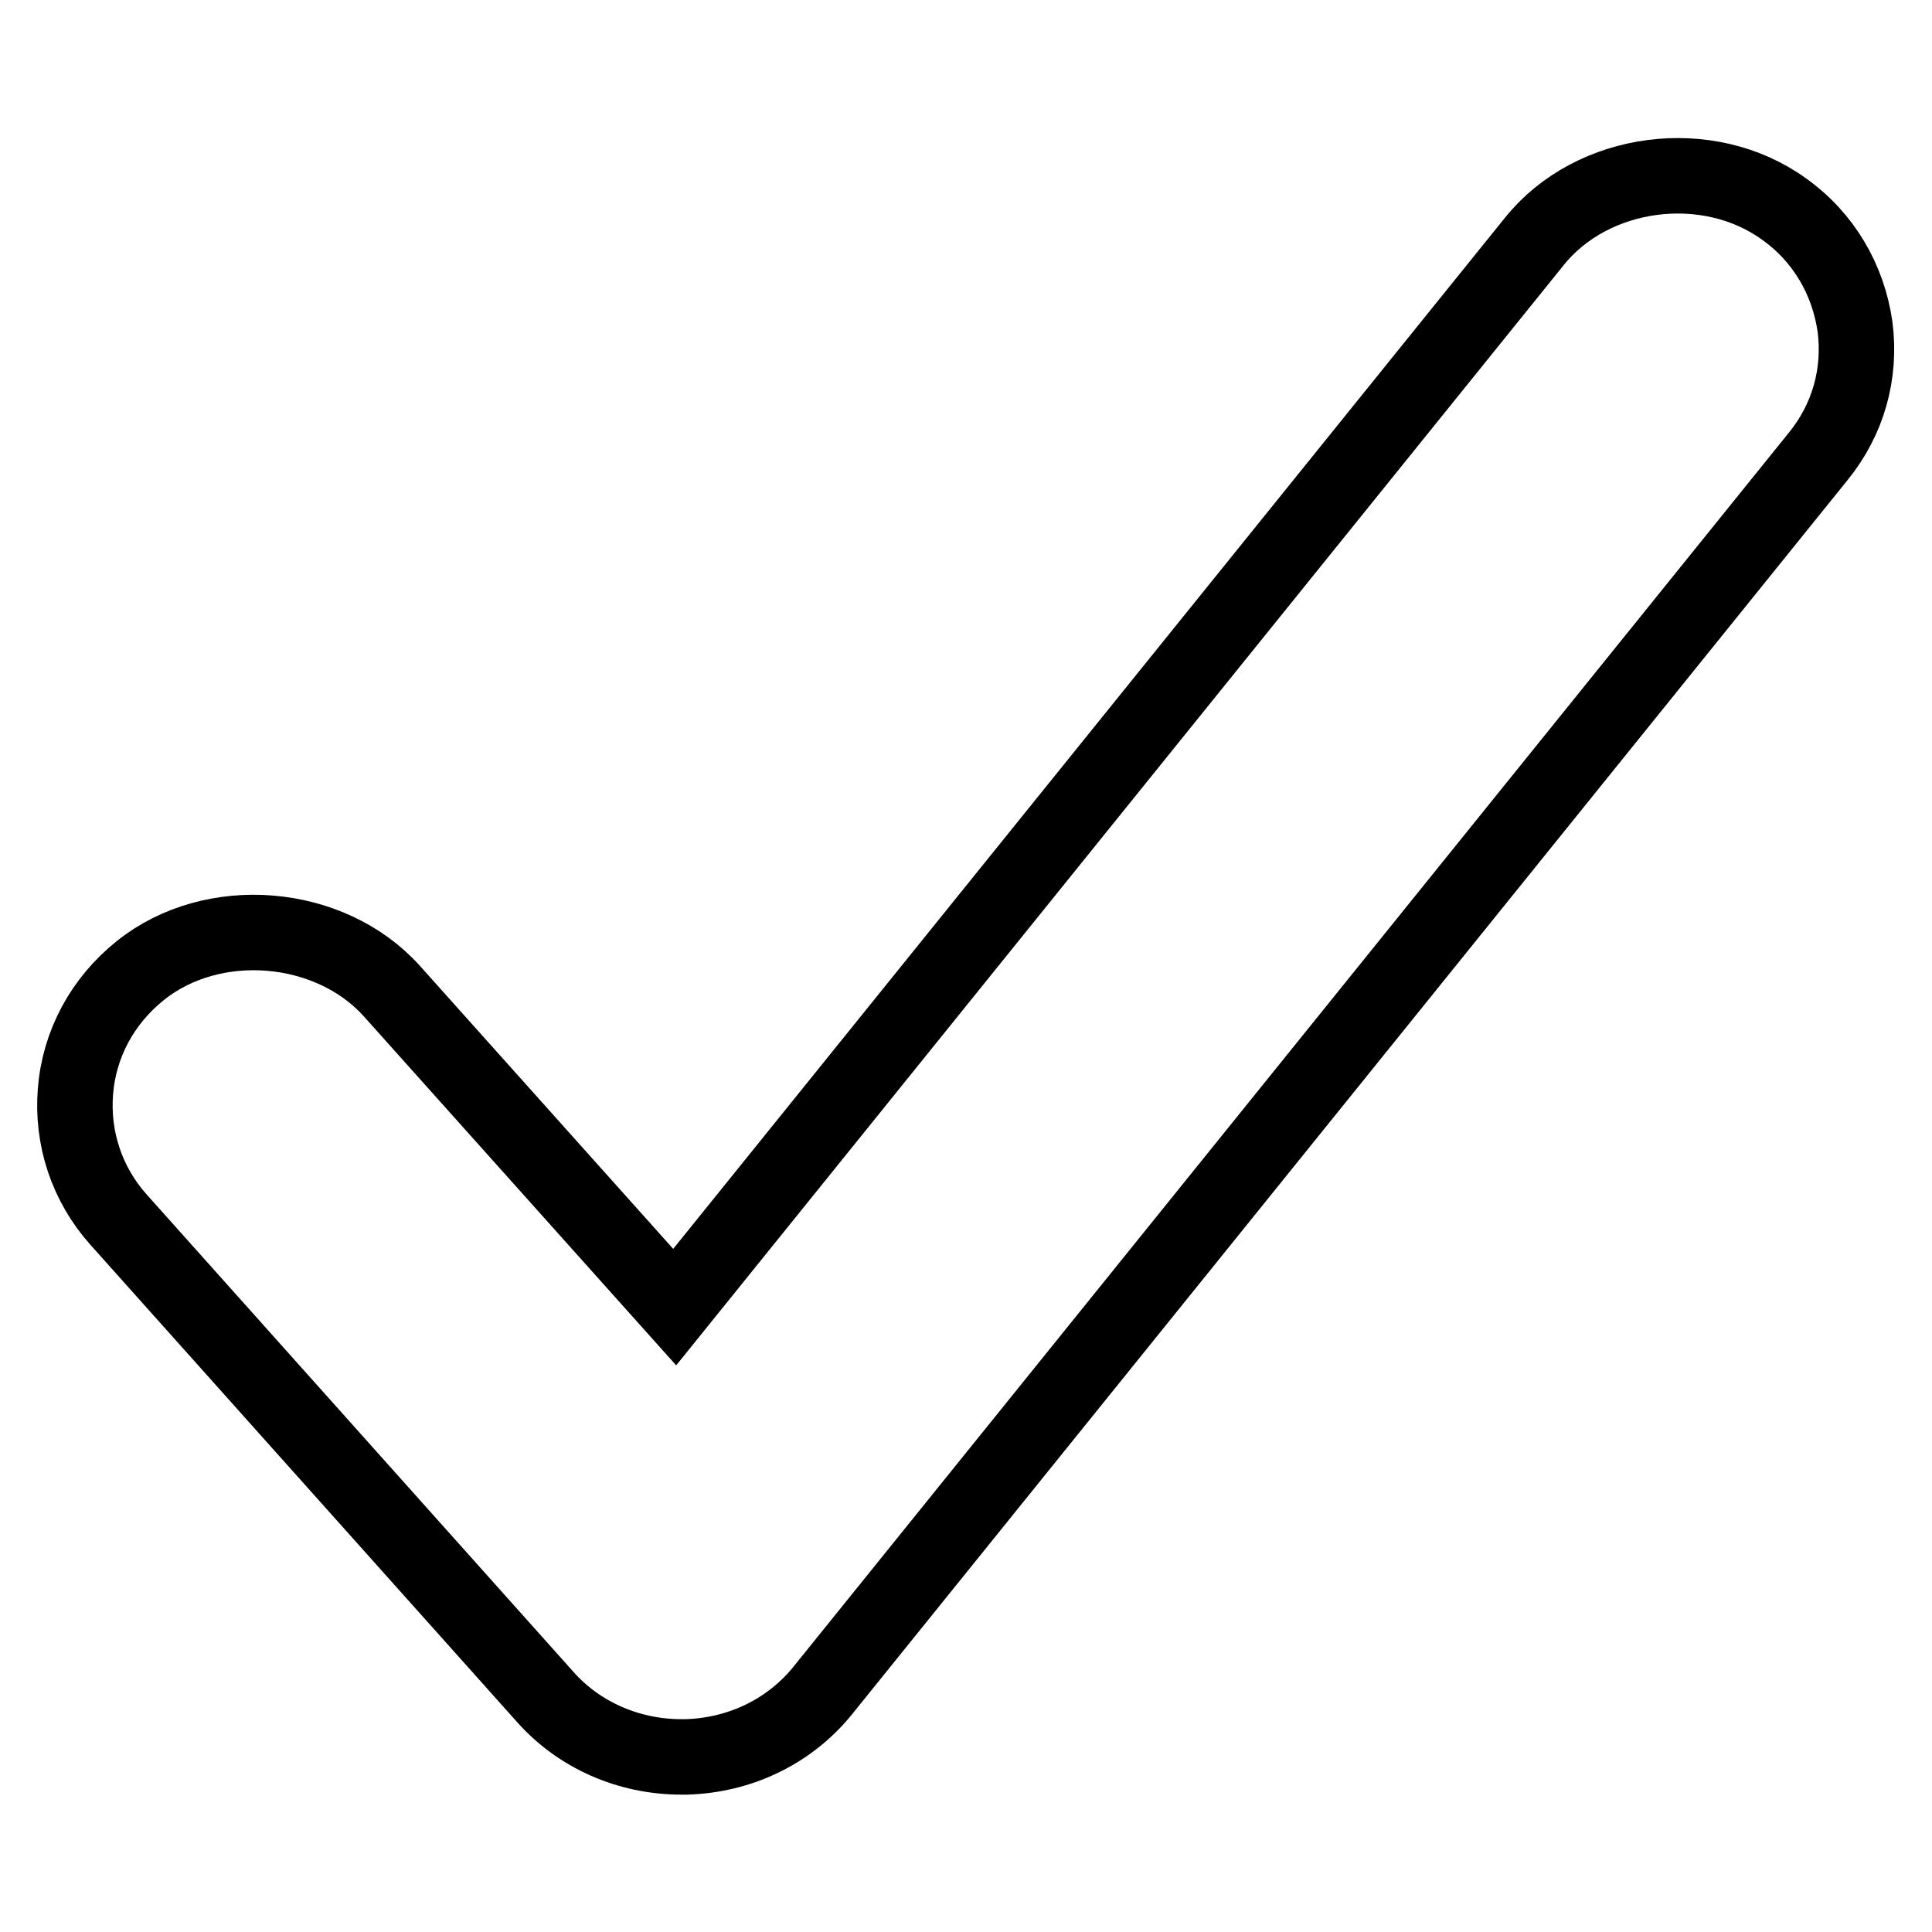
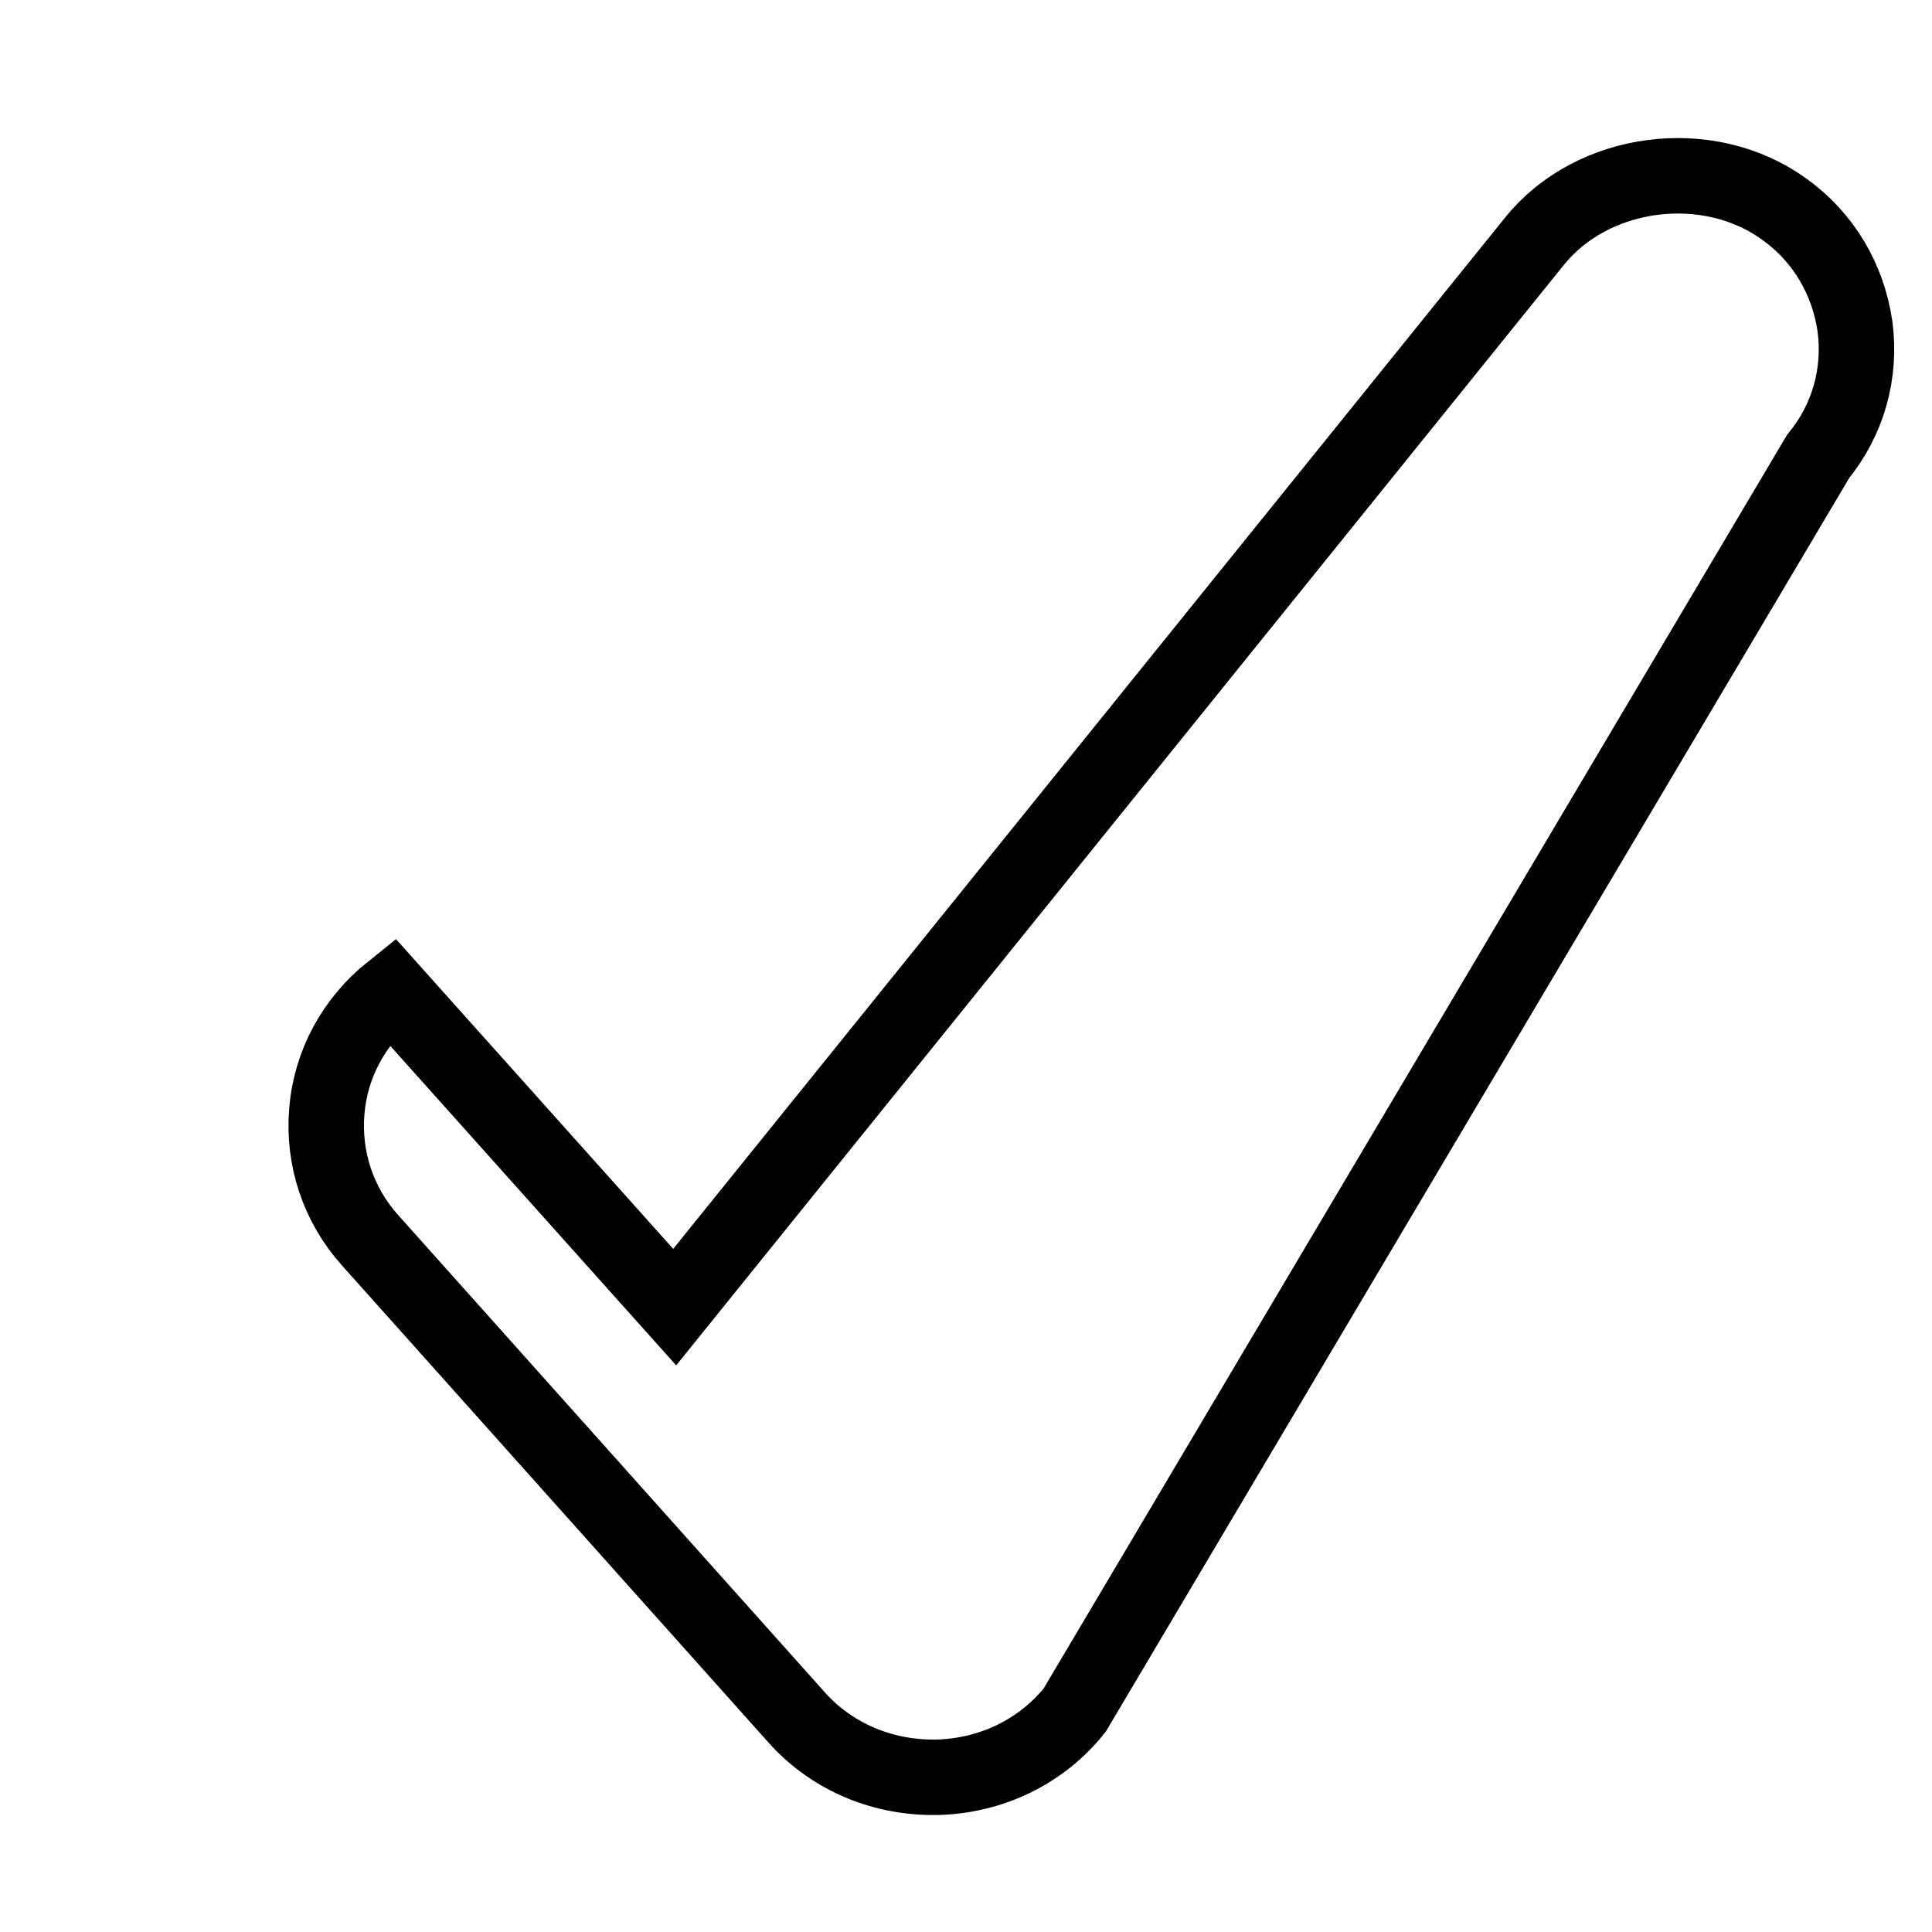
<svg xmlns="http://www.w3.org/2000/svg" version="1.1" x="0px" y="0px" viewBox="0 0 256 256" enable-background="new 0 0 256 256" xml:space="preserve">
  <g>
-     <path stroke-width="10" fill-opacity="0" stroke="#000000" d="M236.4,27.7c-10.1-7.3-25.4-5.3-33.1,4.3L89.4,173.2l-37.5-41.9c-8.2-9.1-23.7-10.4-33.3-2.7 c-5,4-8.1,9.7-8.6,16c-0.5,6.2,1.5,12.3,5.7,17l56.5,63.2c4.5,5.1,11.1,8,18.1,8c0.1,0,0.5,0,0.6,0c7.2-0.2,13.8-3.4,18.2-8.9 L240.9,60.5c4-4.9,5.7-11,4.9-17.2C244.9,37,241.6,31.4,236.4,27.7z" />
+     <path stroke-width="10" fill-opacity="0" stroke="#000000" d="M236.4,27.7c-10.1-7.3-25.4-5.3-33.1,4.3L89.4,173.2l-37.5-41.9c-5,4-8.1,9.7-8.6,16c-0.5,6.2,1.5,12.3,5.7,17l56.5,63.2c4.5,5.1,11.1,8,18.1,8c0.1,0,0.5,0,0.6,0c7.2-0.2,13.8-3.4,18.2-8.9 L240.9,60.5c4-4.9,5.7-11,4.9-17.2C244.9,37,241.6,31.4,236.4,27.7z" />
  </g>
</svg>